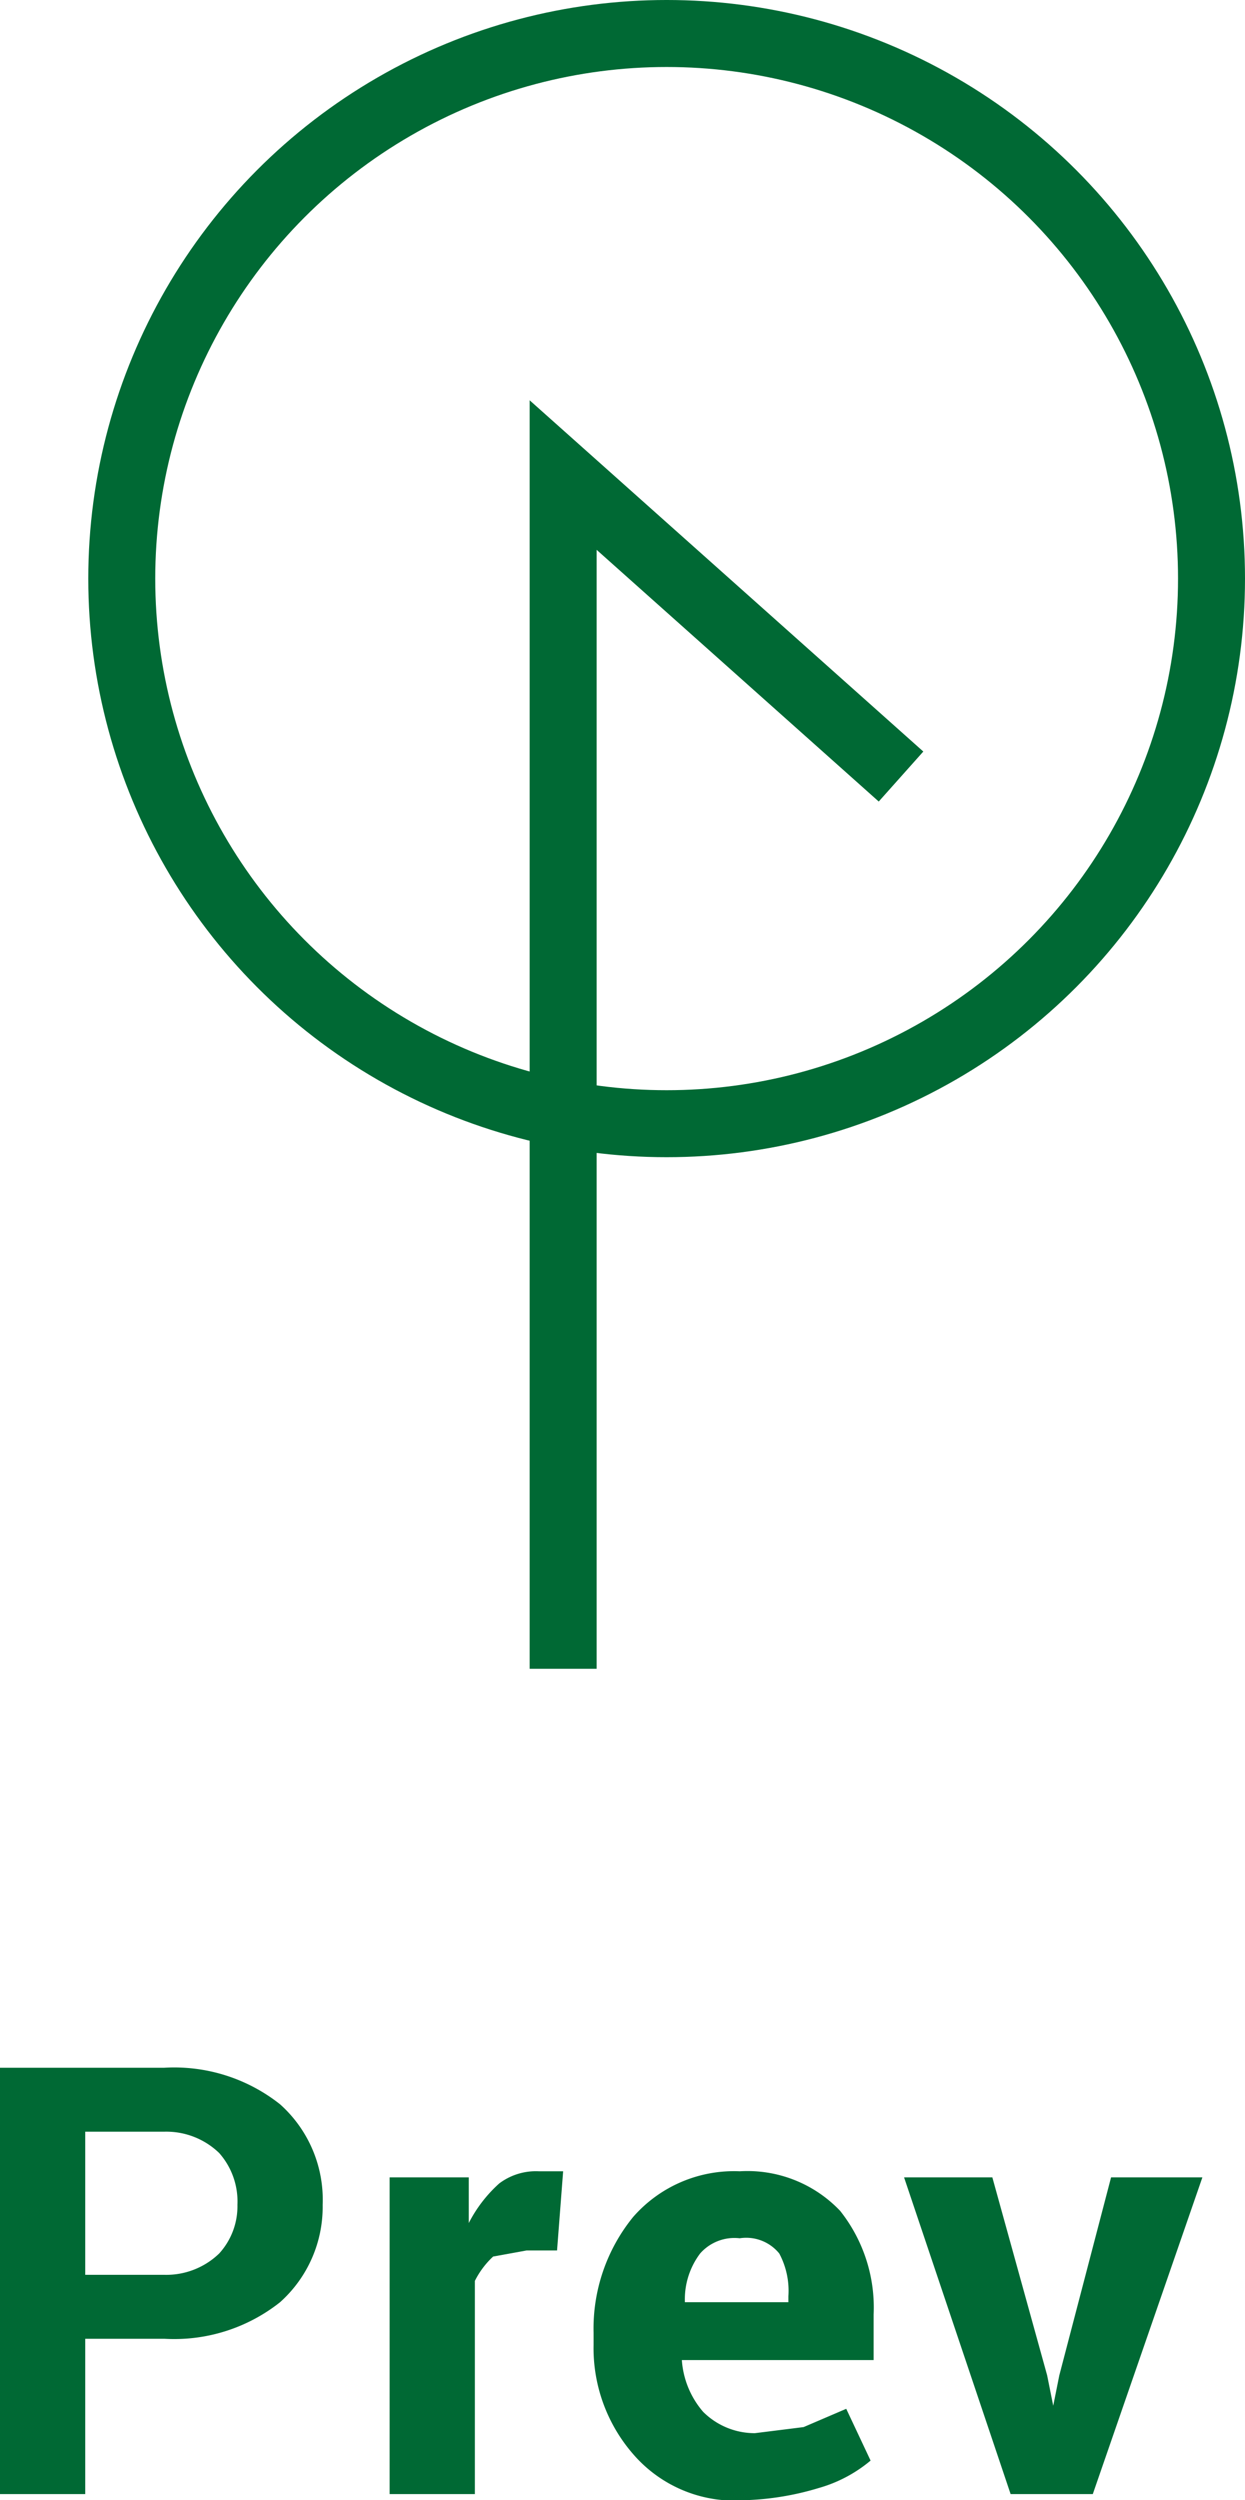
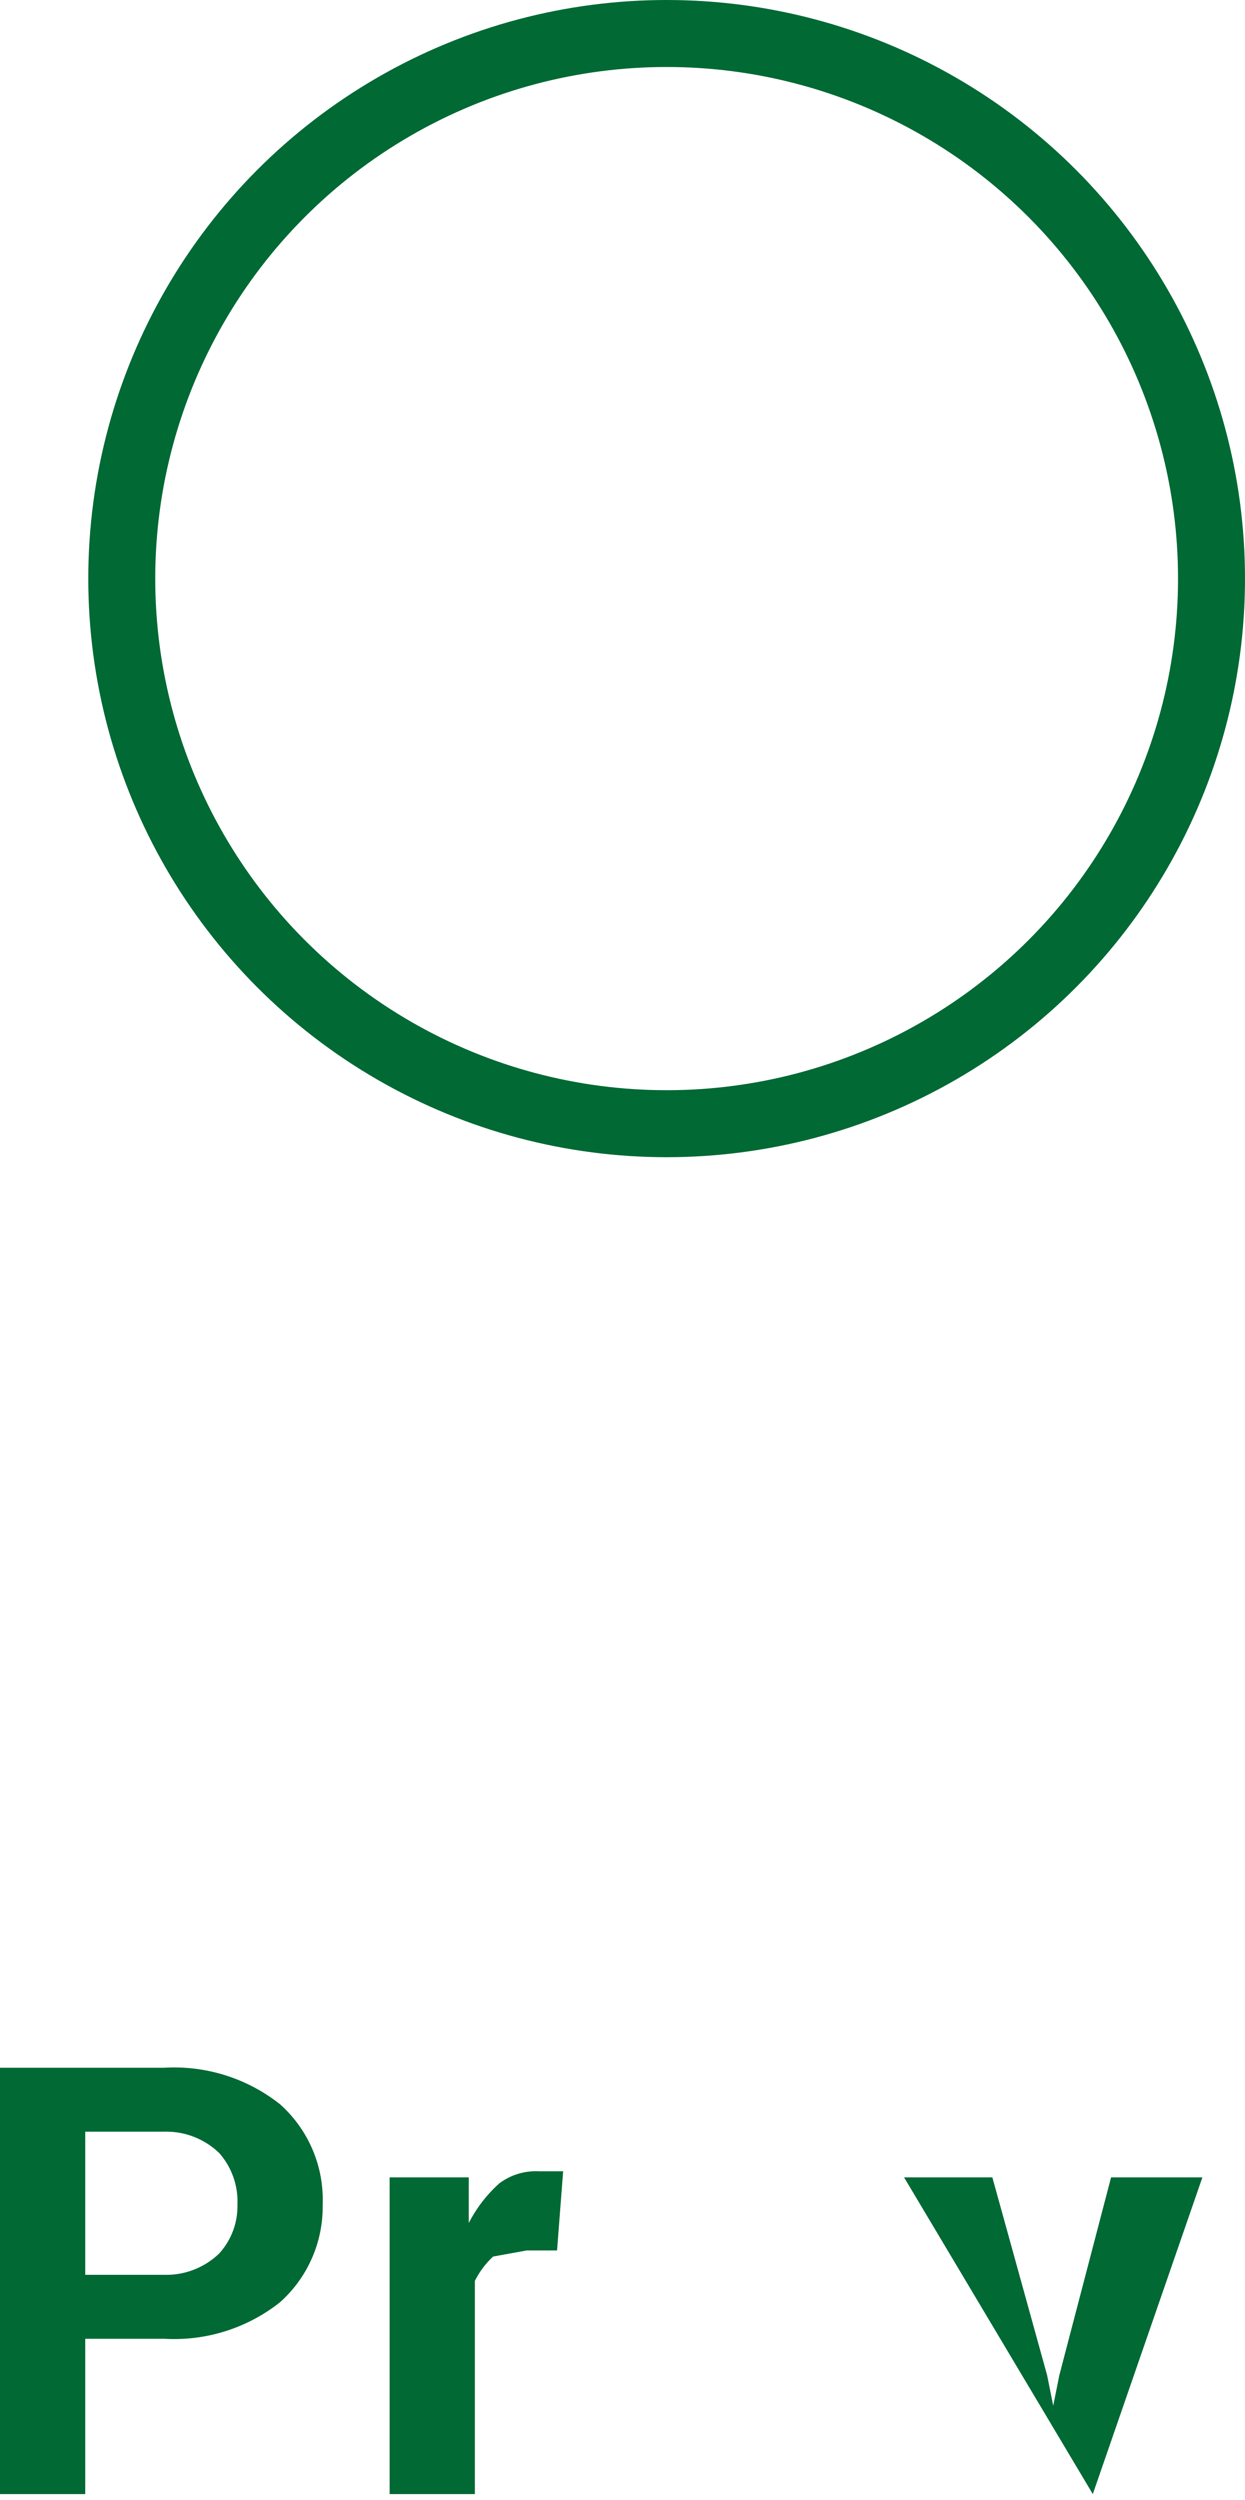
<svg xmlns="http://www.w3.org/2000/svg" width="40.9" height="82.1" viewBox="0 0 40.9 82.1">
  <g>
    <g>
      <path d="M2.8,76.8v5.1H0v-14H5.4a5.6,5.6,0,0,1,3.8,1.2,4.2,4.2,0,0,1,1.4,3.3,4.2,4.2,0,0,1-1.4,3.2,5.6,5.6,0,0,1-3.8,1.2Zm0-2.1H5.4A2.5,2.5,0,0,0,7.2,74a2.3,2.3,0,0,0,.6-1.6,2.4,2.4,0,0,0-.6-1.7A2.5,2.5,0,0,0,5.4,70H2.8Z" style="fill: #006934" />
      <path d="M18.3,73.9h-1l-1.1.2a2.8,2.8,0,0,0-.6.8v7H12.8V71.5h2.6V73a4.5,4.5,0,0,1,1-1.3,2,2,0,0,1,1.3-.4h.8Z" style="fill: #006934" />
-       <path d="M24.5,82.1a4.4,4.4,0,0,1-3.6-1.4A5.3,5.3,0,0,1,19.5,77v-.4a5.8,5.8,0,0,1,1.3-3.8,4.4,4.4,0,0,1,3.5-1.5,4.2,4.2,0,0,1,3.3,1.3A5.1,5.1,0,0,1,28.7,76v1.5H22.4a2.9,2.9,0,0,0,.7,1.7,2.4,2.4,0,0,0,1.7.7l1.6-.2,1.4-.6.8,1.7a4.6,4.6,0,0,1-1.7.9A9.3,9.3,0,0,1,24.5,82.1Zm-.2-8.6A1.5,1.5,0,0,0,23,74a2.5,2.5,0,0,0-.5,1.6h3.4v-.2a2.6,2.6,0,0,0-.3-1.4A1.4,1.4,0,0,0,24.3,73.5Z" style="fill: #006934" />
-       <path d="M34.4,78l.2,1h0l.2-1,1.7-6.5h3L35.9,81.9H33.2L29.7,71.5h2.9Z" style="fill: #006934" />
+       <path d="M34.4,78l.2,1h0l.2-1,1.7-6.5h3L35.9,81.9L29.7,71.5h2.9Z" style="fill: #006934" />
    </g>
-     <polyline points="18.5 54.8 18.5 15.6 29.6 25.5" style="fill: none;stroke: #006934;stroke-miterlimit: 10;stroke-width: 2.2px" />
    <circle cx="21.9" cy="19" r="17.9" style="fill: none;stroke: #006934;stroke-miterlimit: 10;stroke-width: 2.2px" />
  </g>
</svg>